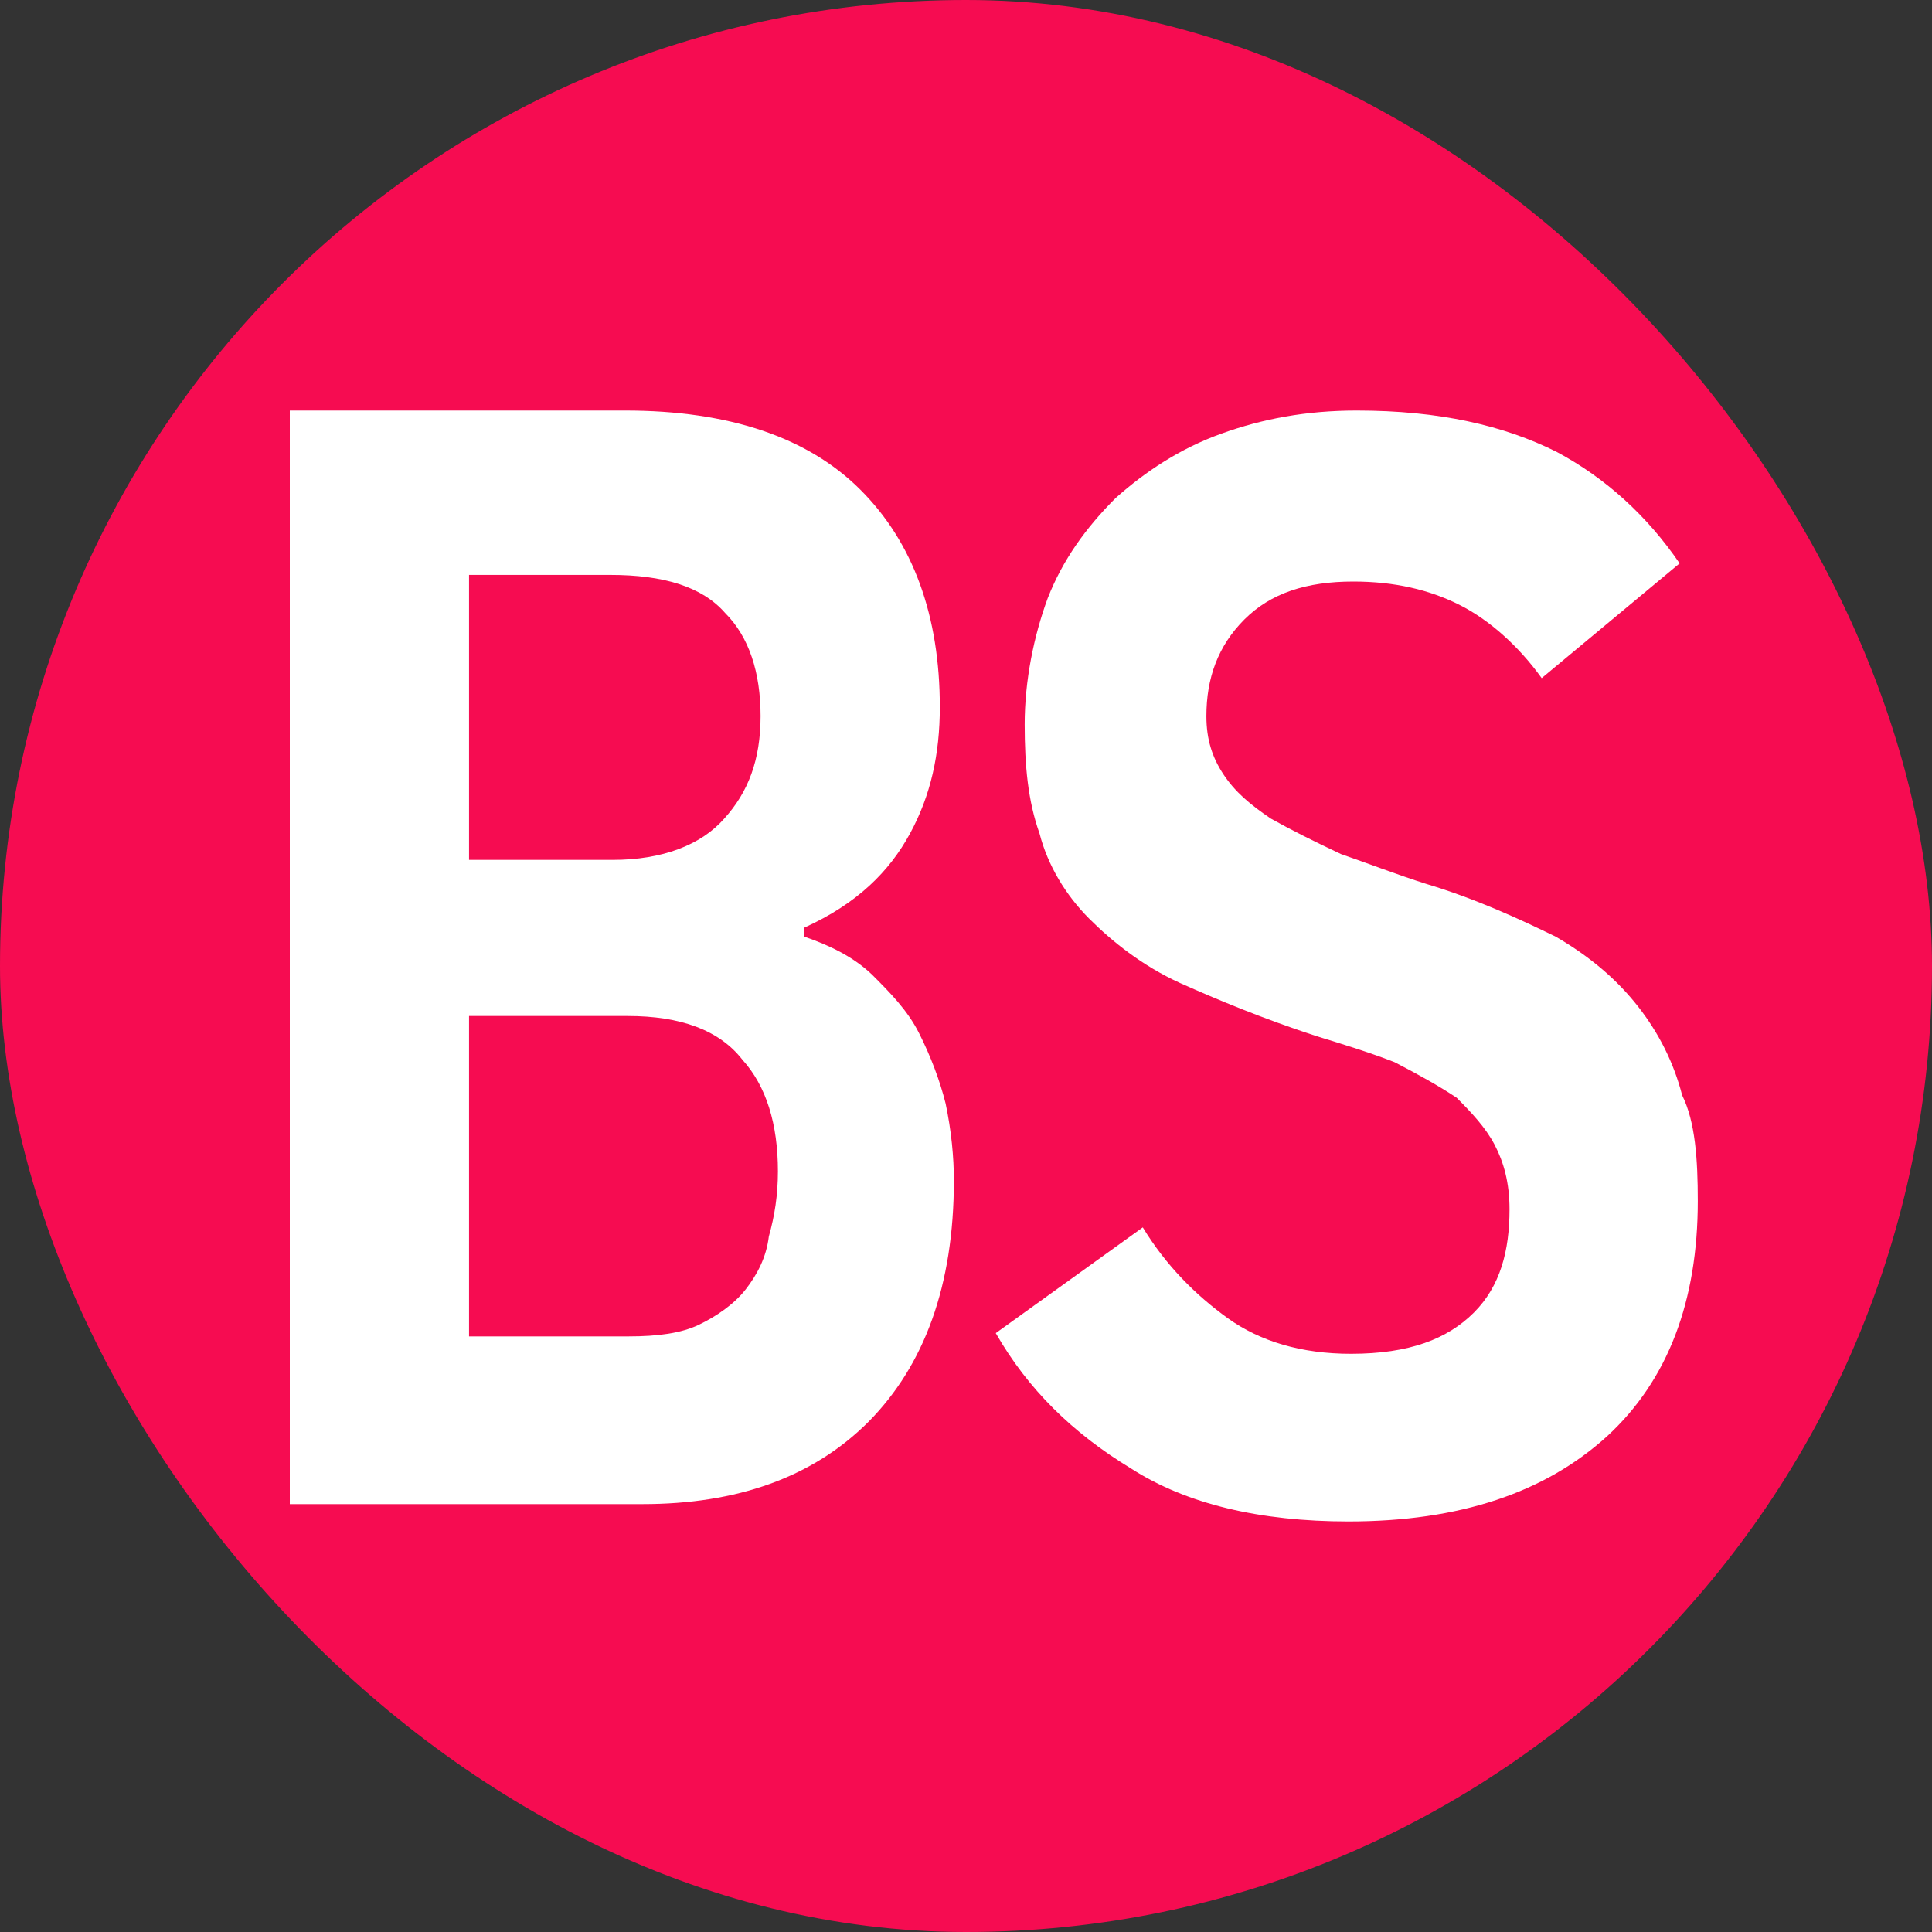
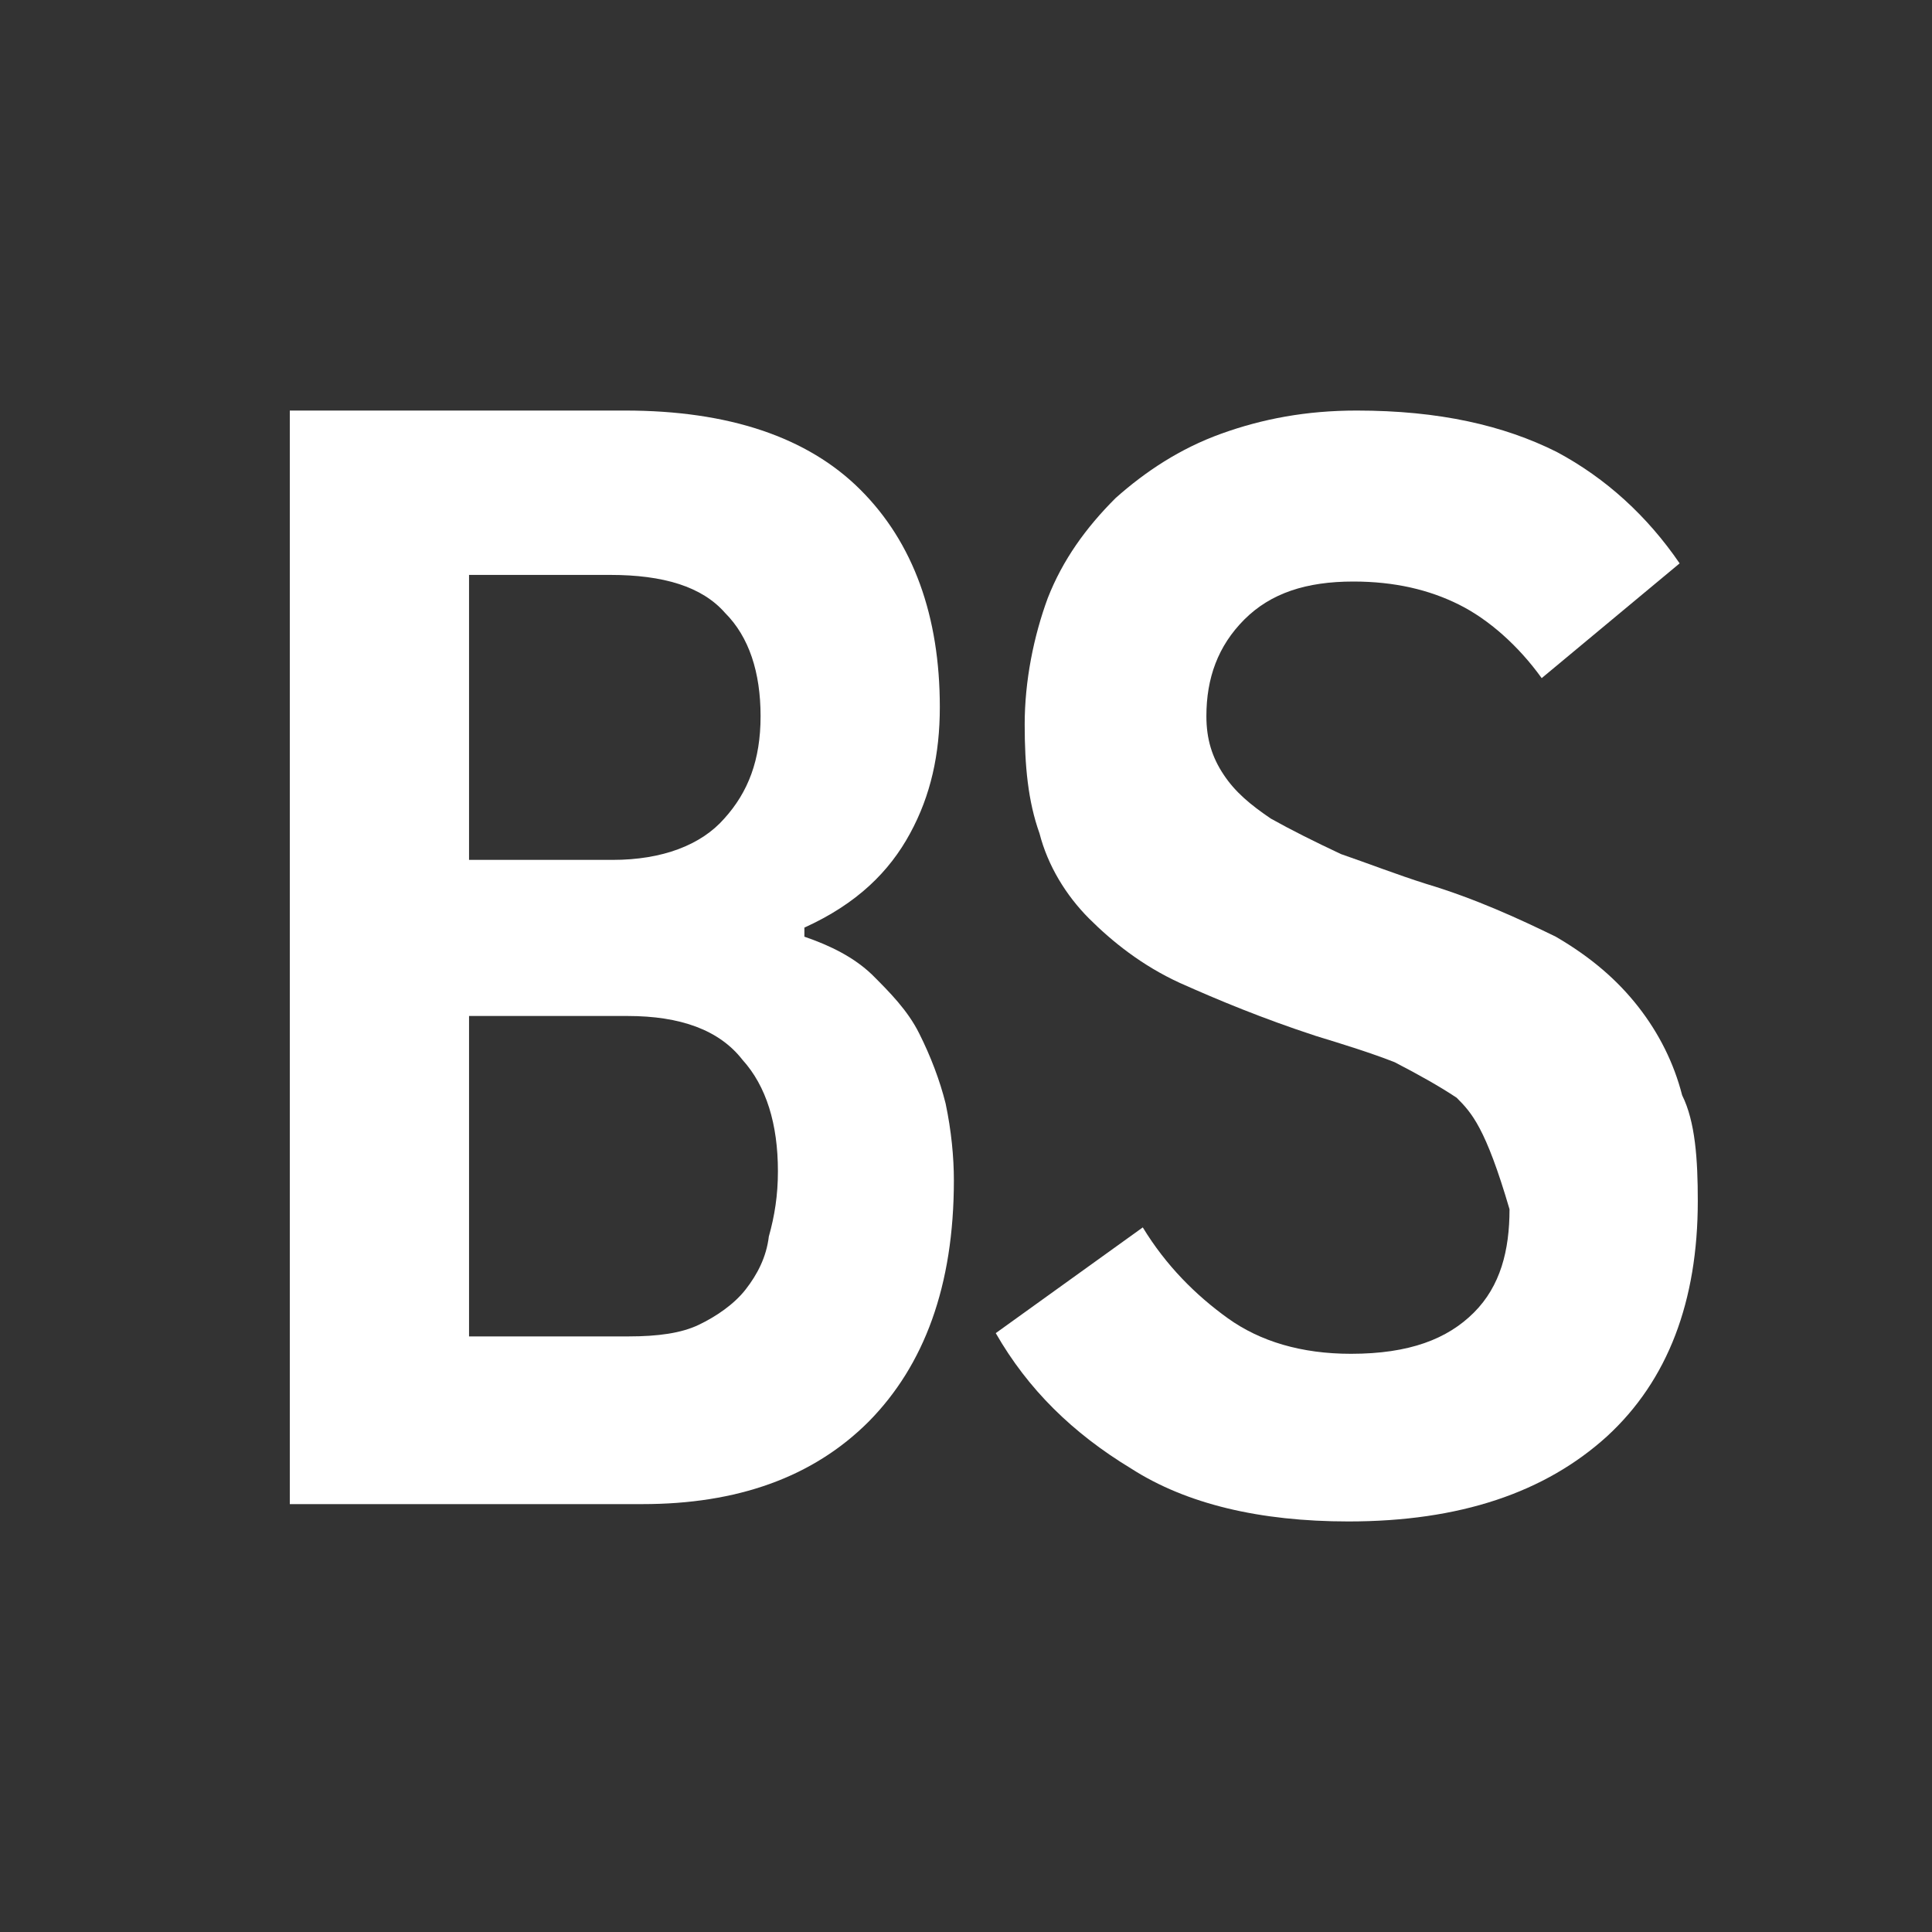
<svg xmlns="http://www.w3.org/2000/svg" width="40" height="40" viewBox="0 0 40 40" fill="none">
  <rect x="0" y="0" width="40" height="40" fill="#333333" stroke="none" />
-   <rect width="40" height="40" rx="20" fill="#F60C51" />
  <path d="M19.749 24.438C19.749 26.626 19.133 28.268 17.987 29.431C16.825 30.594 15.251 31.141 13.302 31.141H6V8.5H12.943C15.08 8.5 16.722 9.047 17.816 10.142C18.911 11.236 19.458 12.758 19.458 14.639C19.458 15.614 19.27 16.469 18.842 17.255C18.415 18.042 17.748 18.709 16.654 19.205V19.393C17.201 19.581 17.68 19.82 18.056 20.18C18.415 20.539 18.791 20.915 19.03 21.394C19.27 21.872 19.458 22.368 19.578 22.847C19.697 23.412 19.749 23.959 19.749 24.438ZM15.747 14.827C15.747 13.921 15.508 13.185 15.012 12.69C14.533 12.142 13.729 11.903 12.635 11.903H9.711V17.803H12.686C13.712 17.803 14.516 17.495 14.995 16.948C15.491 16.4 15.747 15.733 15.747 14.827ZM16.106 24.249C16.106 23.275 15.867 22.488 15.371 21.941C14.892 21.325 14.088 21.035 12.994 21.035H9.711V27.669H13.011C13.627 27.669 14.106 27.601 14.465 27.43C14.824 27.259 15.2 27.003 15.439 26.695C15.679 26.387 15.867 26.028 15.918 25.6C16.038 25.173 16.106 24.745 16.106 24.249Z" fill="white" />
-   <path d="M35.151 24.865C35.151 26.934 34.536 28.576 33.27 29.739C31.988 30.901 30.227 31.5 27.918 31.5C26.088 31.5 24.566 31.141 23.421 30.406C22.206 29.67 21.283 28.764 20.616 27.601L23.66 25.412C24.139 26.199 24.754 26.814 25.421 27.293C26.088 27.772 26.943 28.029 27.969 28.029C29.183 28.029 29.97 27.721 30.517 27.174C31.064 26.626 31.253 25.891 31.253 25.036C31.253 24.489 31.133 24.061 30.945 23.702C30.757 23.343 30.466 23.035 30.158 22.727C29.799 22.488 29.371 22.249 28.875 21.992C28.397 21.804 27.849 21.633 27.234 21.445C26.14 21.086 25.233 20.71 24.429 20.351C23.643 19.991 23.027 19.495 22.548 19.017C22.07 18.538 21.693 17.922 21.522 17.255C21.283 16.588 21.215 15.853 21.215 14.998C21.215 14.092 21.403 13.168 21.693 12.382C22.001 11.595 22.48 10.928 23.096 10.313C23.711 9.765 24.429 9.287 25.285 8.979C26.14 8.671 27.046 8.5 28.089 8.5C29.799 8.5 31.133 8.808 32.227 9.355C33.253 9.902 34.108 10.689 34.775 11.664L31.919 14.04C31.441 13.374 30.825 12.826 30.209 12.519C29.594 12.211 28.875 12.04 28.02 12.04C27.046 12.04 26.311 12.279 25.763 12.826C25.216 13.374 24.977 14.04 24.977 14.827C24.977 15.306 25.096 15.682 25.336 16.041C25.575 16.4 25.883 16.657 26.311 16.948C26.738 17.187 27.217 17.426 27.764 17.683C28.311 17.871 28.927 18.11 29.525 18.299C30.551 18.606 31.475 19.034 32.21 19.393C32.945 19.82 33.493 20.299 33.92 20.846C34.348 21.394 34.656 22.009 34.827 22.676C35.1 23.223 35.151 24.01 35.151 24.865Z" fill="white" />
+   <path d="M35.151 24.865C35.151 26.934 34.536 28.576 33.27 29.739C31.988 30.901 30.227 31.5 27.918 31.5C26.088 31.5 24.566 31.141 23.421 30.406C22.206 29.67 21.283 28.764 20.616 27.601L23.66 25.412C24.139 26.199 24.754 26.814 25.421 27.293C26.088 27.772 26.943 28.029 27.969 28.029C29.183 28.029 29.97 27.721 30.517 27.174C31.064 26.626 31.253 25.891 31.253 25.036C30.757 23.343 30.466 23.035 30.158 22.727C29.799 22.488 29.371 22.249 28.875 21.992C28.397 21.804 27.849 21.633 27.234 21.445C26.14 21.086 25.233 20.71 24.429 20.351C23.643 19.991 23.027 19.495 22.548 19.017C22.07 18.538 21.693 17.922 21.522 17.255C21.283 16.588 21.215 15.853 21.215 14.998C21.215 14.092 21.403 13.168 21.693 12.382C22.001 11.595 22.48 10.928 23.096 10.313C23.711 9.765 24.429 9.287 25.285 8.979C26.14 8.671 27.046 8.5 28.089 8.5C29.799 8.5 31.133 8.808 32.227 9.355C33.253 9.902 34.108 10.689 34.775 11.664L31.919 14.04C31.441 13.374 30.825 12.826 30.209 12.519C29.594 12.211 28.875 12.04 28.02 12.04C27.046 12.04 26.311 12.279 25.763 12.826C25.216 13.374 24.977 14.04 24.977 14.827C24.977 15.306 25.096 15.682 25.336 16.041C25.575 16.4 25.883 16.657 26.311 16.948C26.738 17.187 27.217 17.426 27.764 17.683C28.311 17.871 28.927 18.11 29.525 18.299C30.551 18.606 31.475 19.034 32.21 19.393C32.945 19.82 33.493 20.299 33.92 20.846C34.348 21.394 34.656 22.009 34.827 22.676C35.1 23.223 35.151 24.01 35.151 24.865Z" fill="white" />
</svg>